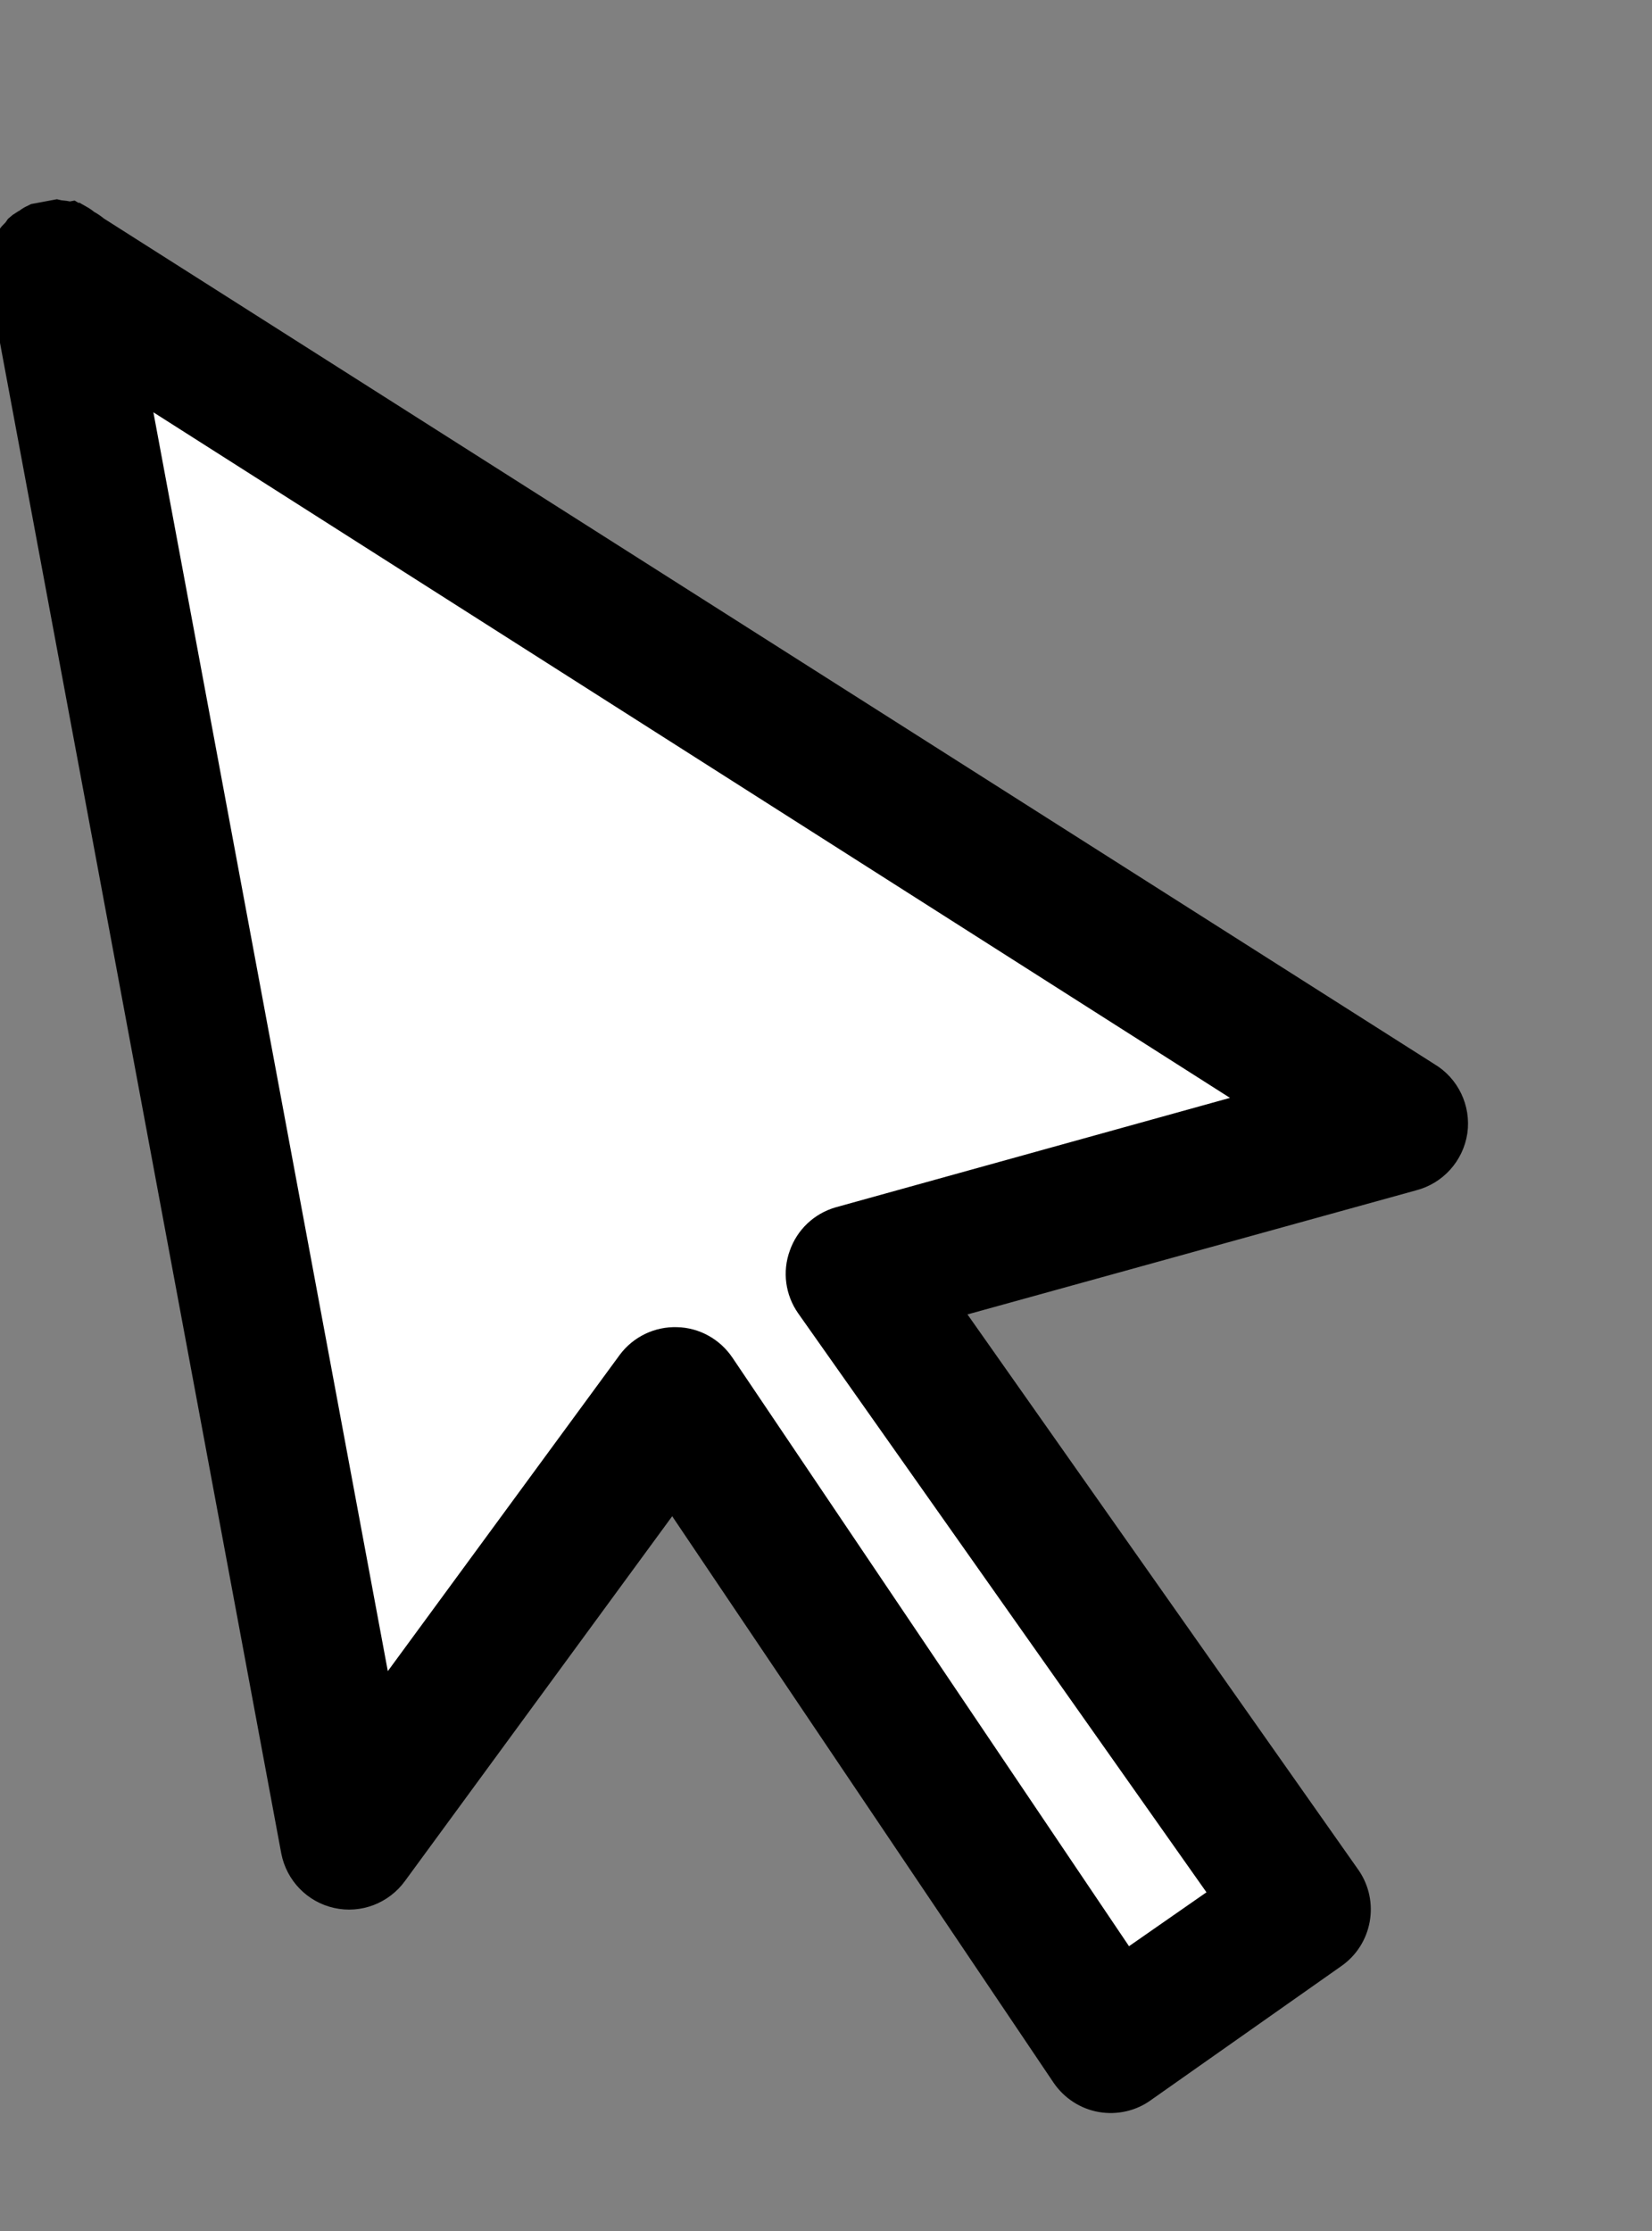
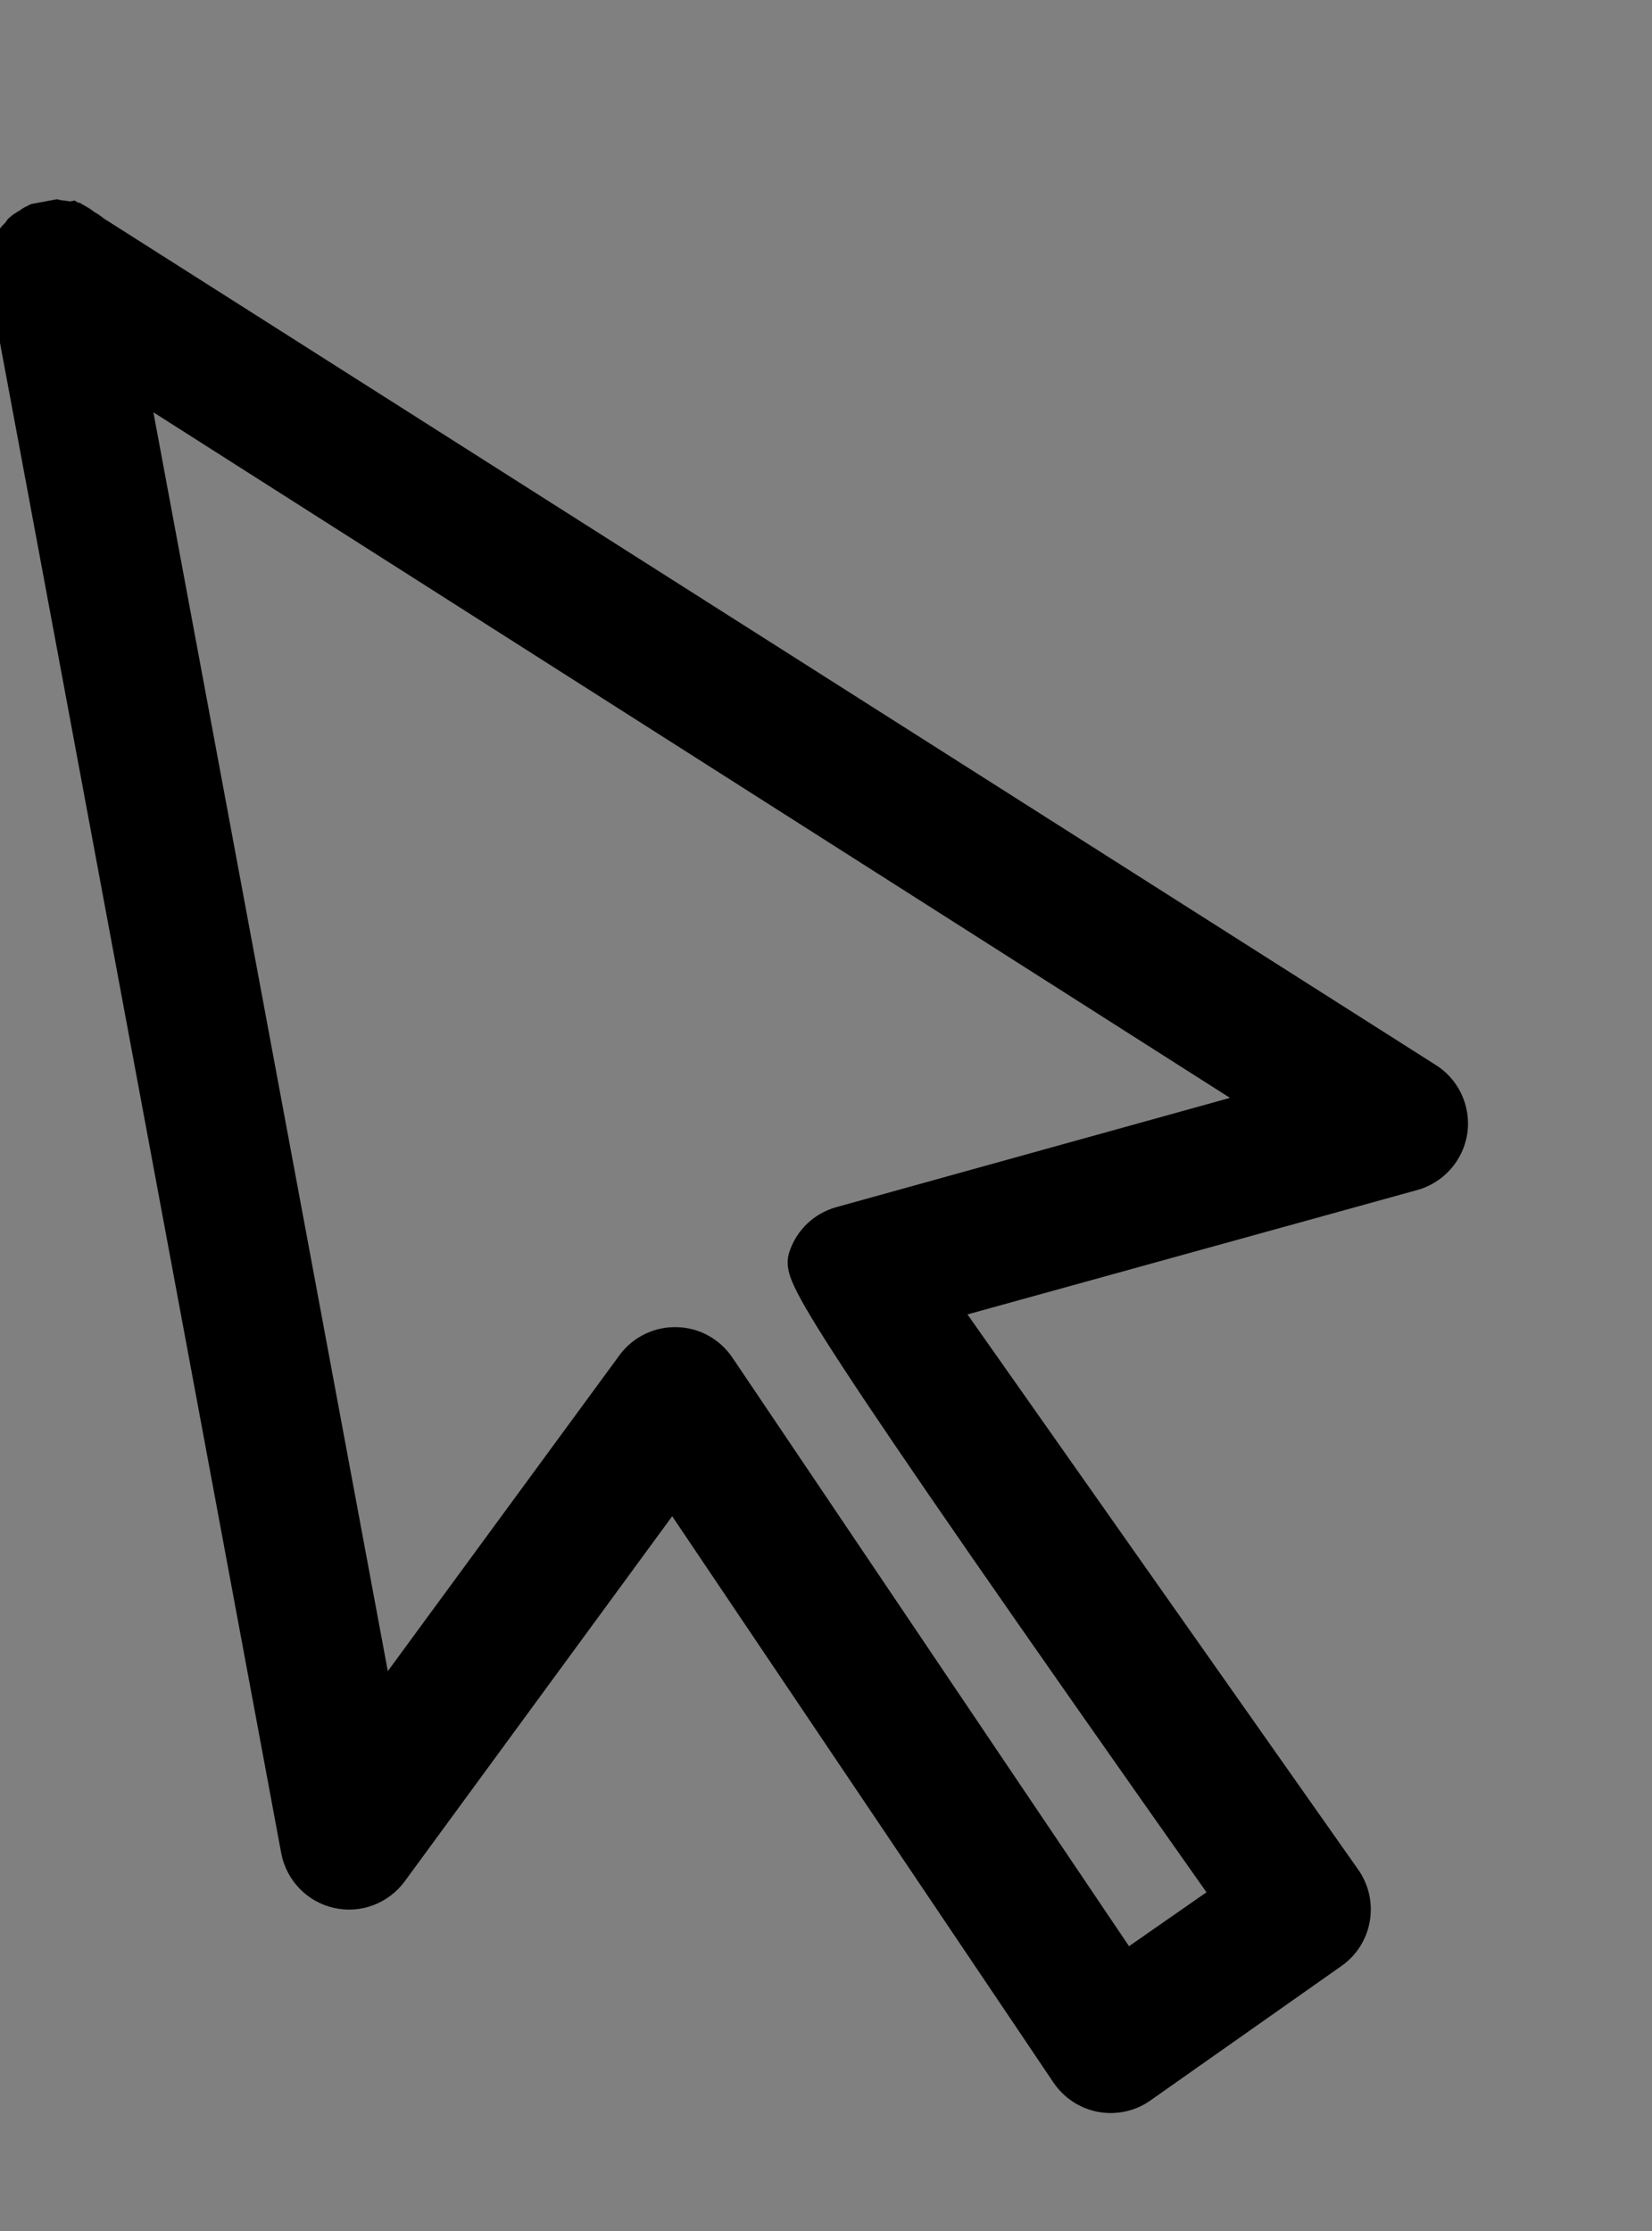
<svg xmlns="http://www.w3.org/2000/svg" width="40" height="54" viewBox="0 0 40 54" fill="none">
  <rect x="0" y="0" width="40" height="54" fill="#808080" stroke="none" />
-   <path d="M8.92 43.873L2.158 7.571L33.279 27.412L21.286 30.242L31.42 46.241L26.556 48.935L16.06 34.196L8.92 43.873Z" fill="white" style="fill:white;fill-opacity:1;" />
  <path d="M1.372 5.332C1.396 5.337 1.426 5.346 1.451 5.355L1.487 5.349C1.553 5.355 1.617 5.371 1.68 5.387L1.717 5.38C1.748 5.398 1.775 5.416 1.802 5.439L1.838 5.432C1.9 5.467 1.953 5.504 2.008 5.55C2.086 5.591 2.156 5.638 2.222 5.695L34.47 26.183C34.878 26.424 35.1 26.891 35.034 27.36C34.963 27.829 34.619 28.21 34.161 28.328L22.608 31.522L32.489 45.557C32.848 46.086 32.717 46.809 32.194 47.176L27.582 50.421C27.328 50.608 27.006 50.681 26.693 50.628C26.381 50.574 26.105 50.393 25.926 50.133L16.293 35.83L9.4 45.236C9.126 45.613 8.652 45.795 8.2 45.693C7.743 45.592 7.392 45.228 7.302 44.77L0.185 6.56C0.185 6.509 0.189 6.457 0.194 6.409L0.18 6.337L0.21 6.294C0.215 6.27 0.223 6.24 0.232 6.215L0.225 6.18L0.255 6.136C0.277 6.081 0.304 6.025 0.336 5.972C0.341 5.948 0.35 5.919 0.359 5.894C0.376 5.862 0.395 5.836 0.418 5.808C0.448 5.775 0.48 5.745 0.512 5.716C0.523 5.7 0.531 5.69 0.541 5.674C0.552 5.658 0.559 5.647 0.57 5.631C0.59 5.613 0.615 5.595 0.636 5.582L0.672 5.575C0.712 5.54 0.757 5.508 0.803 5.476C0.836 5.456 0.869 5.435 0.903 5.42L1.372 5.332ZM9.11 41.676L15.41 33.088C15.638 32.784 16.001 32.61 16.381 32.623C16.759 32.631 17.108 32.827 17.32 33.141L27.206 47.807L29.911 45.925L19.734 31.499C19.518 31.19 19.464 30.795 19.594 30.44C19.718 30.082 20.007 29.809 20.37 29.704L30.998 26.755L3.012 8.94L9.11 41.676Z" fill="black" style="fill:black;fill-opacity:1;" />
-   <path d="M1.372 5.332C1.396 5.337 1.426 5.346 1.451 5.355L1.487 5.349C1.553 5.355 1.617 5.371 1.68 5.387L1.717 5.38C1.748 5.398 1.775 5.416 1.802 5.439L1.838 5.432C1.9 5.467 1.953 5.504 2.008 5.55C2.086 5.591 2.156 5.638 2.222 5.695L34.47 26.183C34.878 26.424 35.1 26.891 35.034 27.36C34.963 27.829 34.619 28.21 34.161 28.328L22.608 31.522L32.489 45.557C32.848 46.086 32.717 46.809 32.194 47.176L27.582 50.421C27.328 50.608 27.006 50.681 26.693 50.628C26.381 50.574 26.105 50.393 25.926 50.133L16.293 35.83L9.4 45.236C9.126 45.613 8.652 45.795 8.2 45.693C7.743 45.592 7.392 45.228 7.302 44.77L0.185 6.56C0.185 6.509 0.189 6.457 0.194 6.409L0.18 6.337L0.21 6.294C0.215 6.27 0.223 6.24 0.232 6.215L0.225 6.18L0.255 6.136C0.277 6.081 0.304 6.025 0.336 5.972C0.341 5.948 0.35 5.919 0.359 5.894C0.376 5.862 0.395 5.836 0.418 5.808C0.448 5.775 0.48 5.745 0.512 5.716C0.523 5.7 0.531 5.69 0.541 5.674C0.552 5.658 0.559 5.647 0.57 5.631C0.59 5.613 0.615 5.595 0.636 5.582L0.672 5.575C0.712 5.54 0.757 5.508 0.803 5.476C0.836 5.456 0.869 5.435 0.903 5.42L1.372 5.332ZM9.11 41.676L15.41 33.088C15.638 32.784 16.001 32.61 16.381 32.623C16.759 32.631 17.108 32.827 17.32 33.141L27.206 47.807L29.911 45.925L19.734 31.499C19.518 31.19 19.464 30.795 19.594 30.44C19.718 30.082 20.007 29.809 20.37 29.704L30.998 26.755L3.012 8.94L9.11 41.676Z" stroke="#292929" style="stroke:#292929;stroke:color(display-p3 0.159 0.159 0.159);stroke-opacity:1;" />
+   <path d="M1.372 5.332C1.396 5.337 1.426 5.346 1.451 5.355L1.487 5.349C1.553 5.355 1.617 5.371 1.68 5.387L1.717 5.38C1.748 5.398 1.775 5.416 1.802 5.439L1.838 5.432C1.9 5.467 1.953 5.504 2.008 5.55C2.086 5.591 2.156 5.638 2.222 5.695L34.47 26.183C34.878 26.424 35.1 26.891 35.034 27.36C34.963 27.829 34.619 28.21 34.161 28.328L22.608 31.522L32.489 45.557C32.848 46.086 32.717 46.809 32.194 47.176L27.582 50.421C27.328 50.608 27.006 50.681 26.693 50.628C26.381 50.574 26.105 50.393 25.926 50.133L16.293 35.83L9.4 45.236C9.126 45.613 8.652 45.795 8.2 45.693C7.743 45.592 7.392 45.228 7.302 44.77L0.185 6.56C0.185 6.509 0.189 6.457 0.194 6.409L0.18 6.337L0.21 6.294C0.215 6.27 0.223 6.24 0.232 6.215L0.225 6.18L0.255 6.136C0.277 6.081 0.304 6.025 0.336 5.972C0.341 5.948 0.35 5.919 0.359 5.894C0.376 5.862 0.395 5.836 0.418 5.808C0.448 5.775 0.48 5.745 0.512 5.716C0.523 5.7 0.531 5.69 0.541 5.674C0.552 5.658 0.559 5.647 0.57 5.631C0.59 5.613 0.615 5.595 0.636 5.582L0.672 5.575C0.712 5.54 0.757 5.508 0.803 5.476C0.836 5.456 0.869 5.435 0.903 5.42L1.372 5.332ZM9.11 41.676L15.41 33.088C15.638 32.784 16.001 32.61 16.381 32.623C16.759 32.631 17.108 32.827 17.32 33.141L27.206 47.807L29.911 45.925C19.518 31.19 19.464 30.795 19.594 30.44C19.718 30.082 20.007 29.809 20.37 29.704L30.998 26.755L3.012 8.94L9.11 41.676Z" stroke="#292929" style="stroke:#292929;stroke:color(display-p3 0.159 0.159 0.159);stroke-opacity:1;" />
</svg>